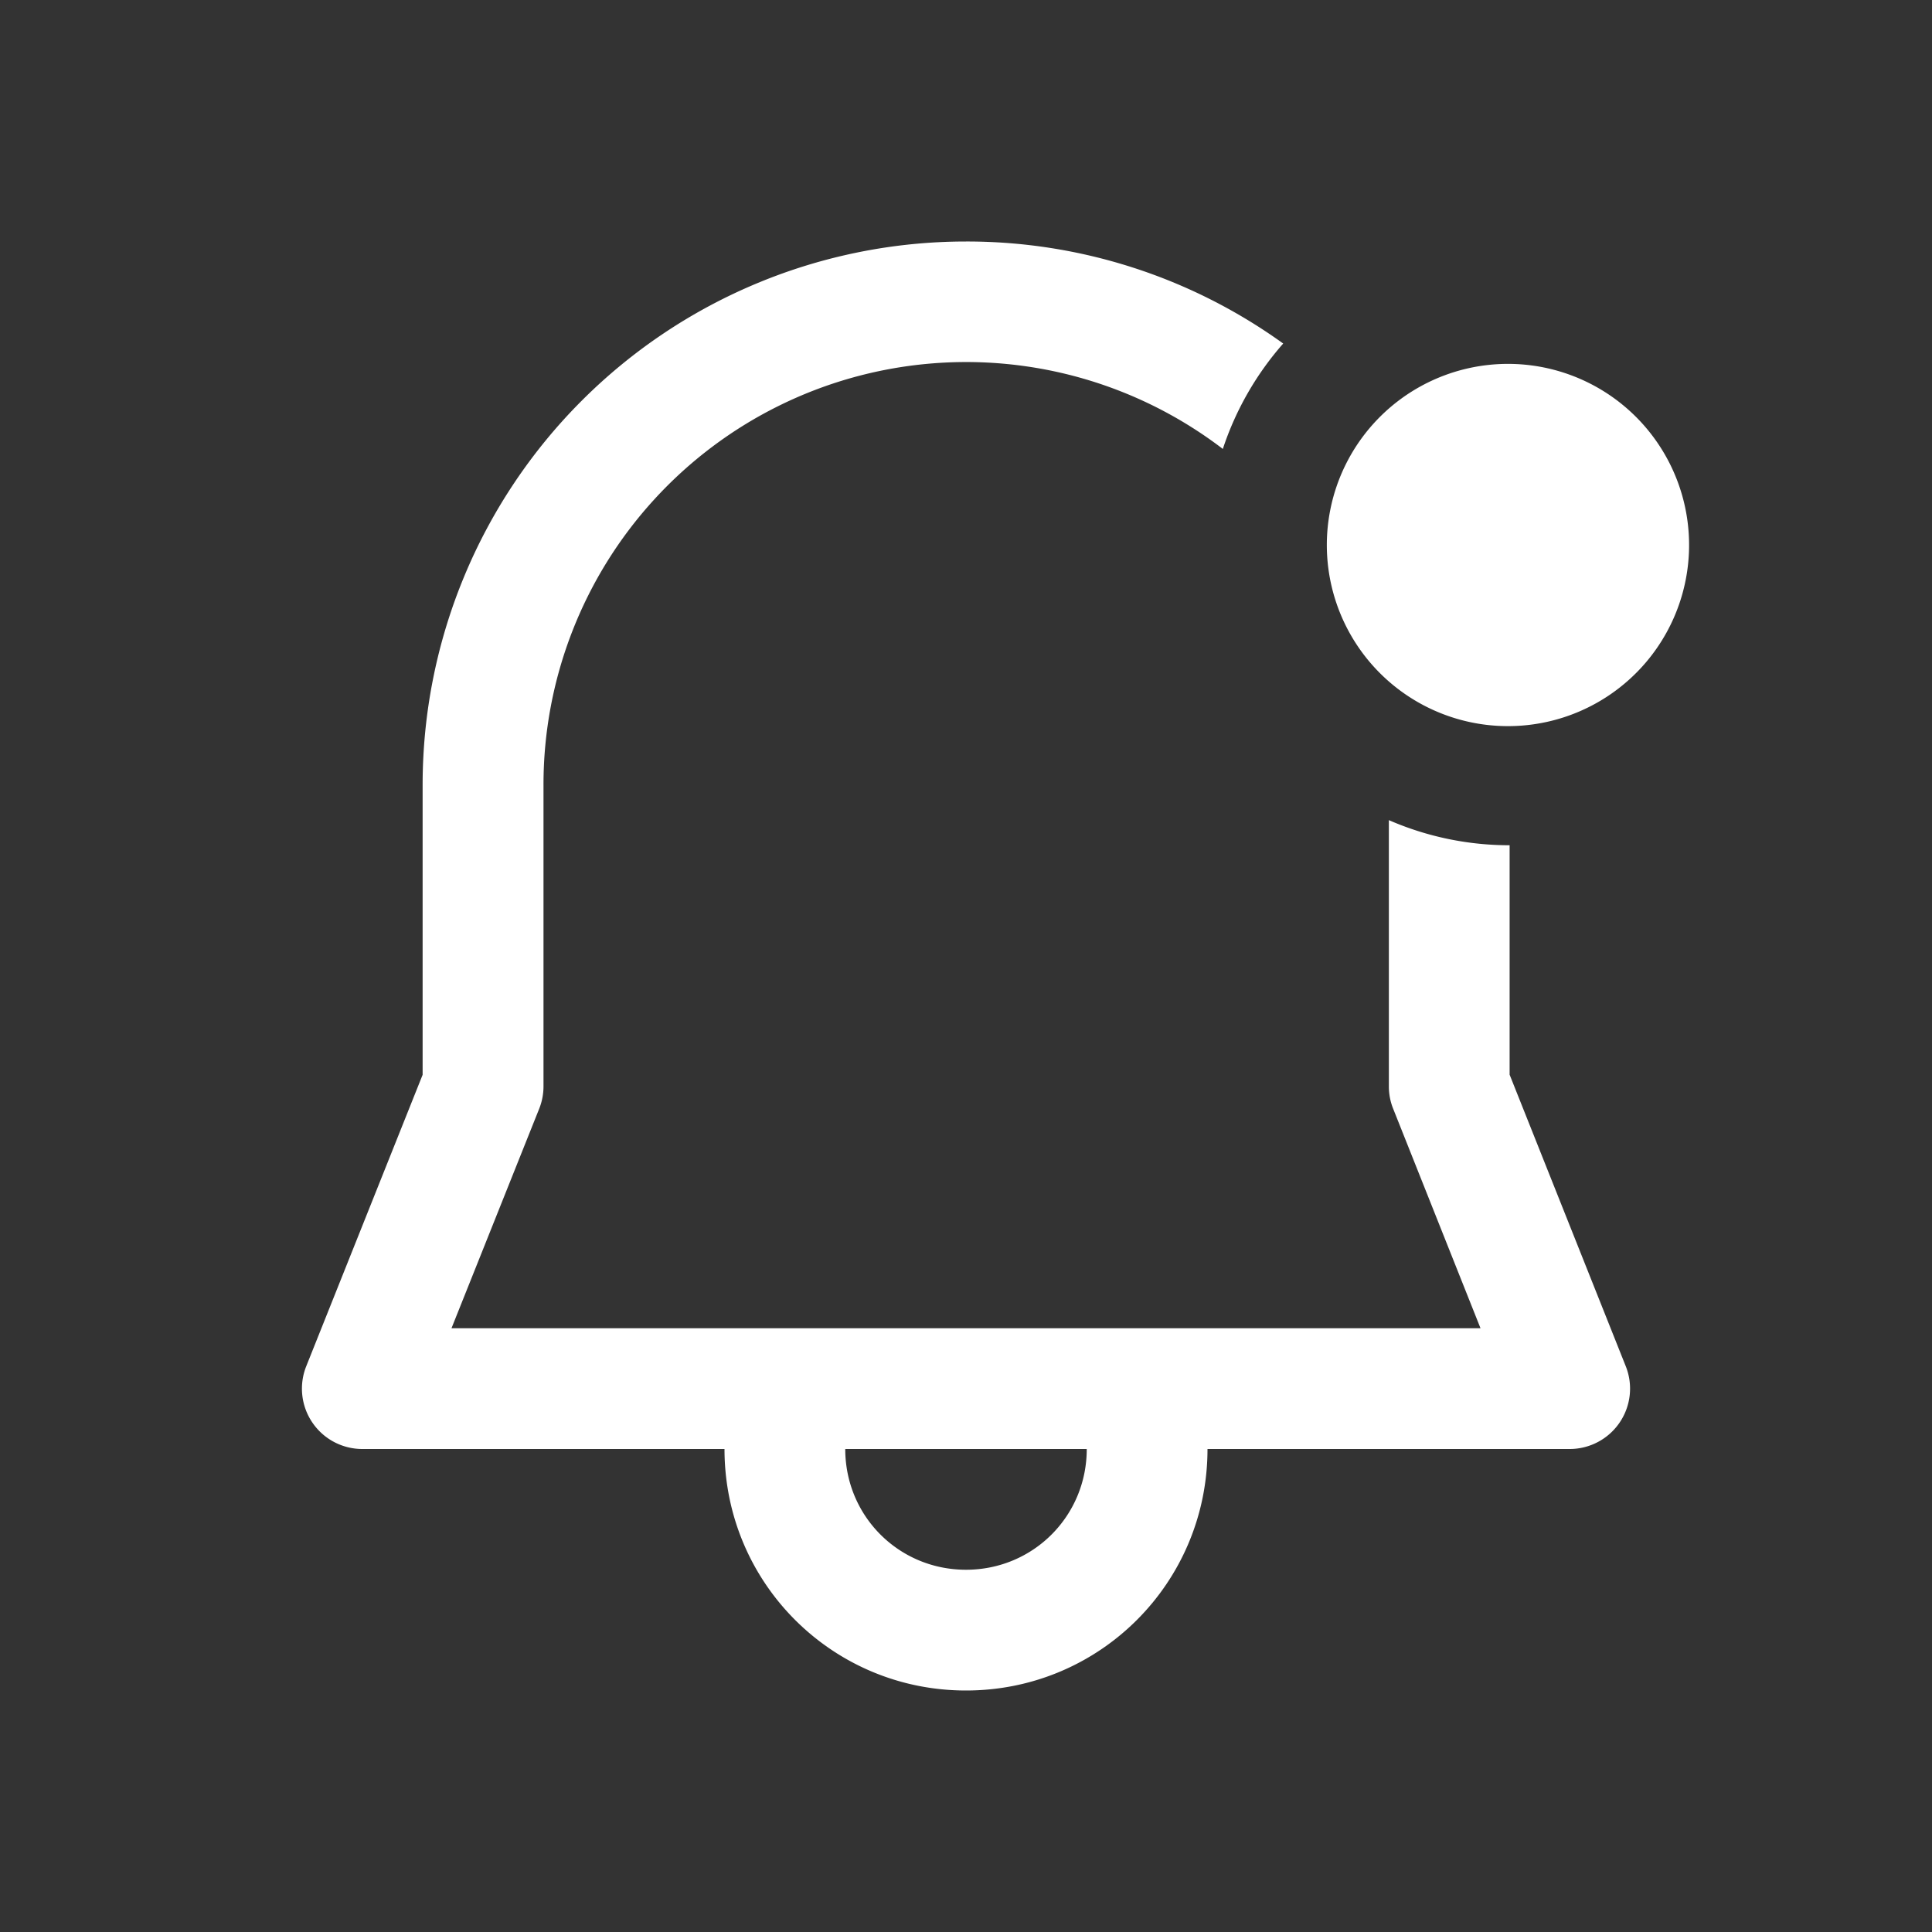
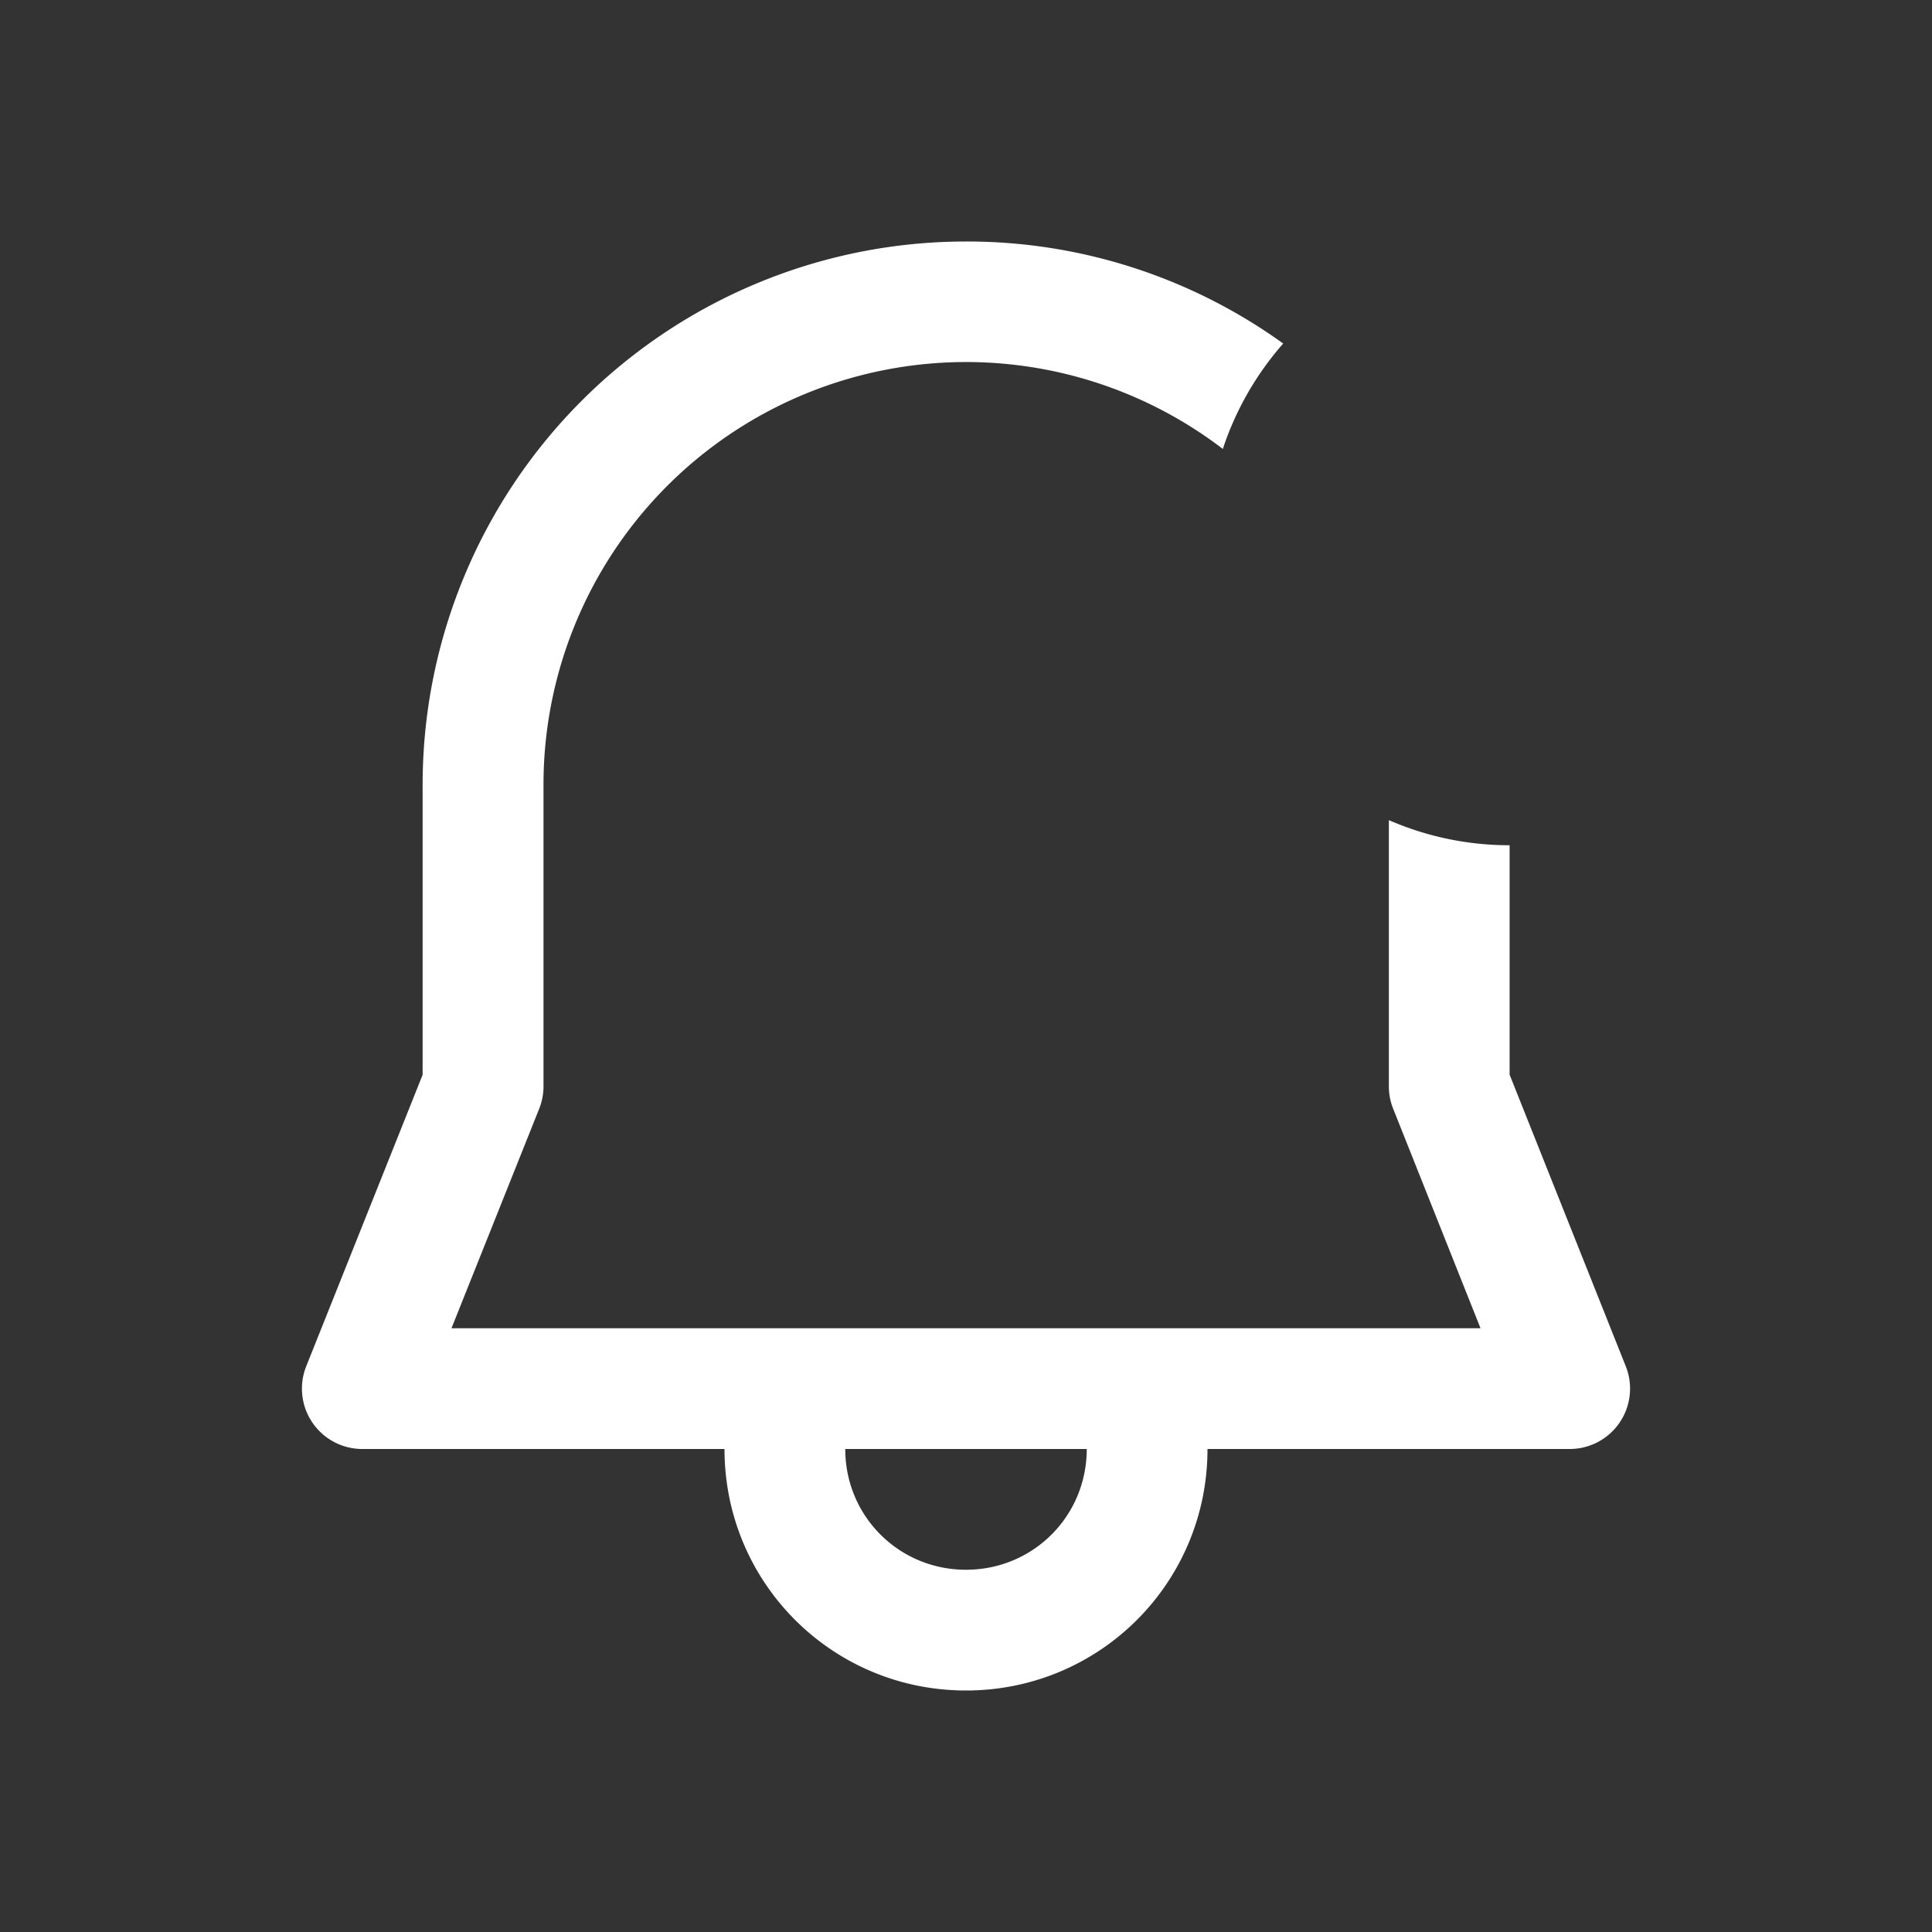
<svg xmlns="http://www.w3.org/2000/svg" width="16" height="16" fill="none">
  <rect width="100%" height="100%" fill="#333333" stroke="none" />
-   <path fill="#fff" d="M8 2a4.5 4.5 0 0 0-4.5 4.5v2.401l-.964 2.414A.5.5 0 0 0 3 12h3c0 1.108.892 2 2 2s2-.892 2-2h3a.5.5 0 0 0 .464-.685L12.502 8.9V7a2.5 2.5 0 0 1-1-.208v2.206c0 .063.012.126.036.185L12.261 11H3.739l.726-1.817a.5.5 0 0 0 .036-.185V6.5a3.5 3.5 0 0 1 5.626-2.782c.107-.325.279-.622.5-.873A4.48 4.48 0 0 0 8 2Zm1 10c0 .556-.444 1-1 1s-1-.444-1-1h2Zm2.368-8.484a1.5 1.5 0 1 0 2.264 1.968 1.5 1.5 0 0 0-2.264-1.968Z" />
+   <path fill="#fff" d="M8 2a4.5 4.5 0 0 0-4.5 4.5v2.401l-.964 2.414A.5.5 0 0 0 3 12h3c0 1.108.892 2 2 2s2-.892 2-2h3a.5.5 0 0 0 .464-.685L12.502 8.9V7a2.5 2.5 0 0 1-1-.208v2.206c0 .063.012.126.036.185L12.261 11H3.739l.726-1.817a.5.5 0 0 0 .036-.185V6.5a3.5 3.5 0 0 1 5.626-2.782c.107-.325.279-.622.5-.873A4.48 4.48 0 0 0 8 2Zm1 10c0 .556-.444 1-1 1s-1-.444-1-1h2Zm2.368-8.484Z" />
</svg>